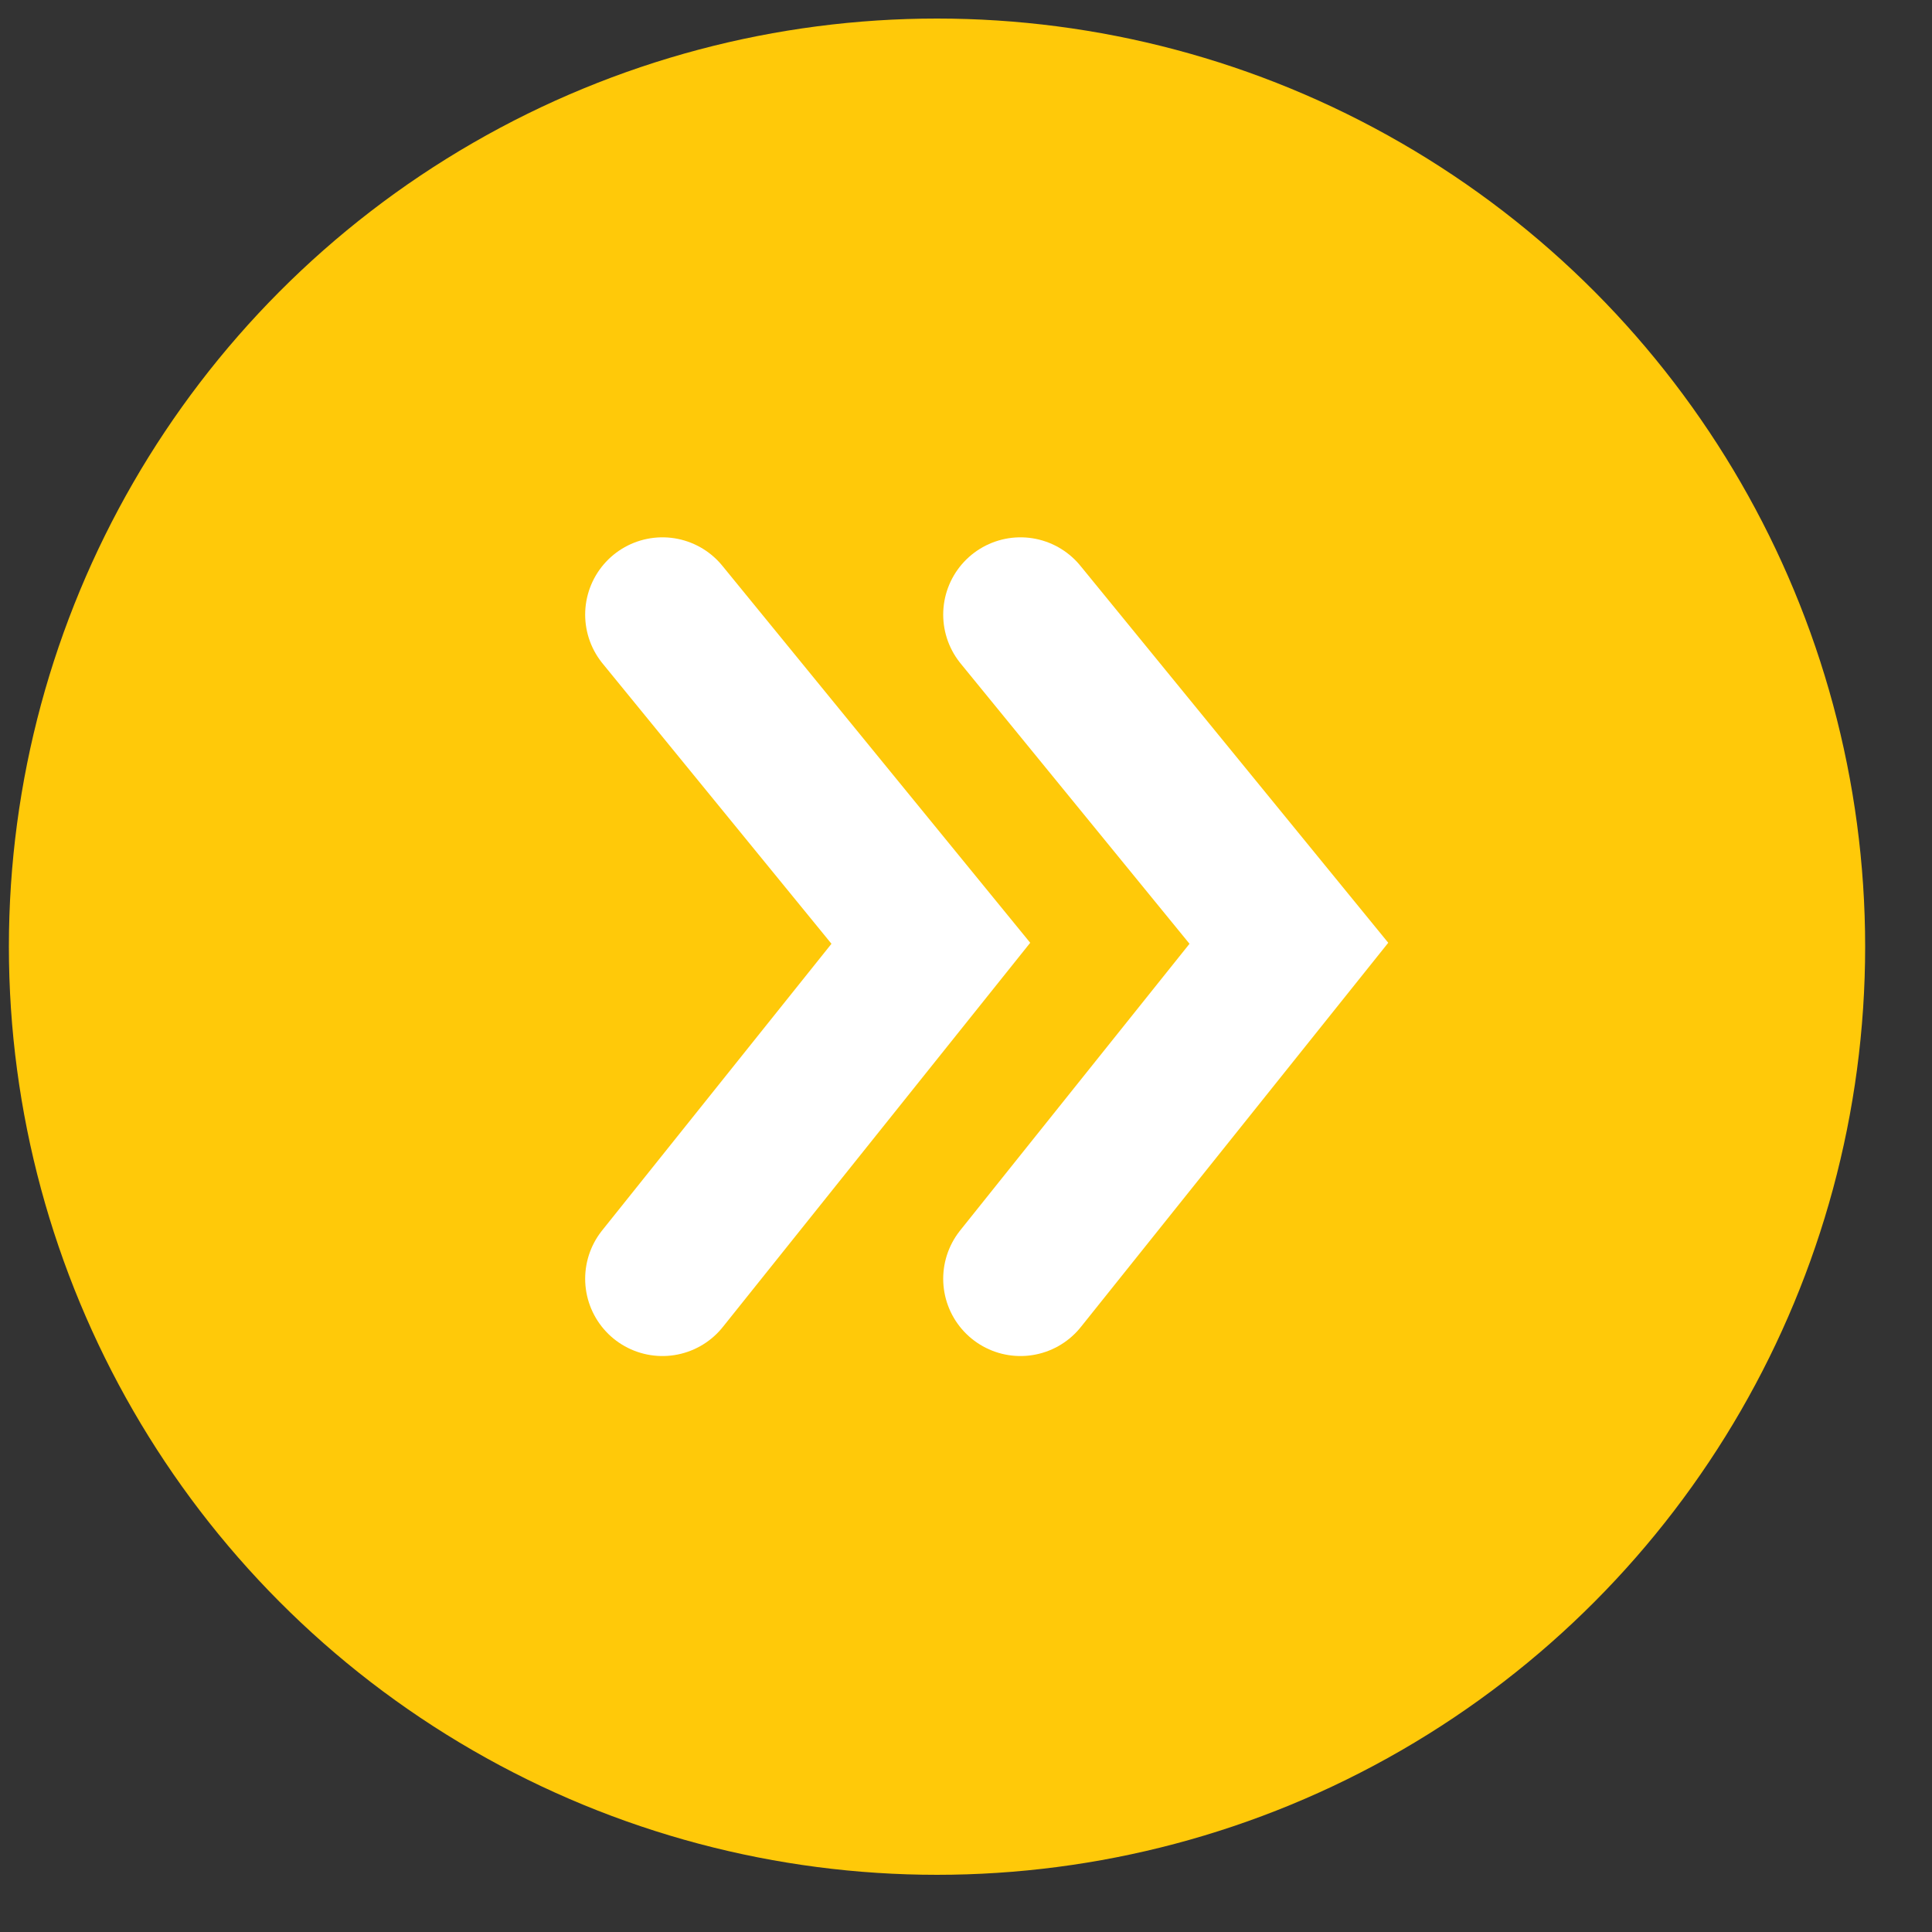
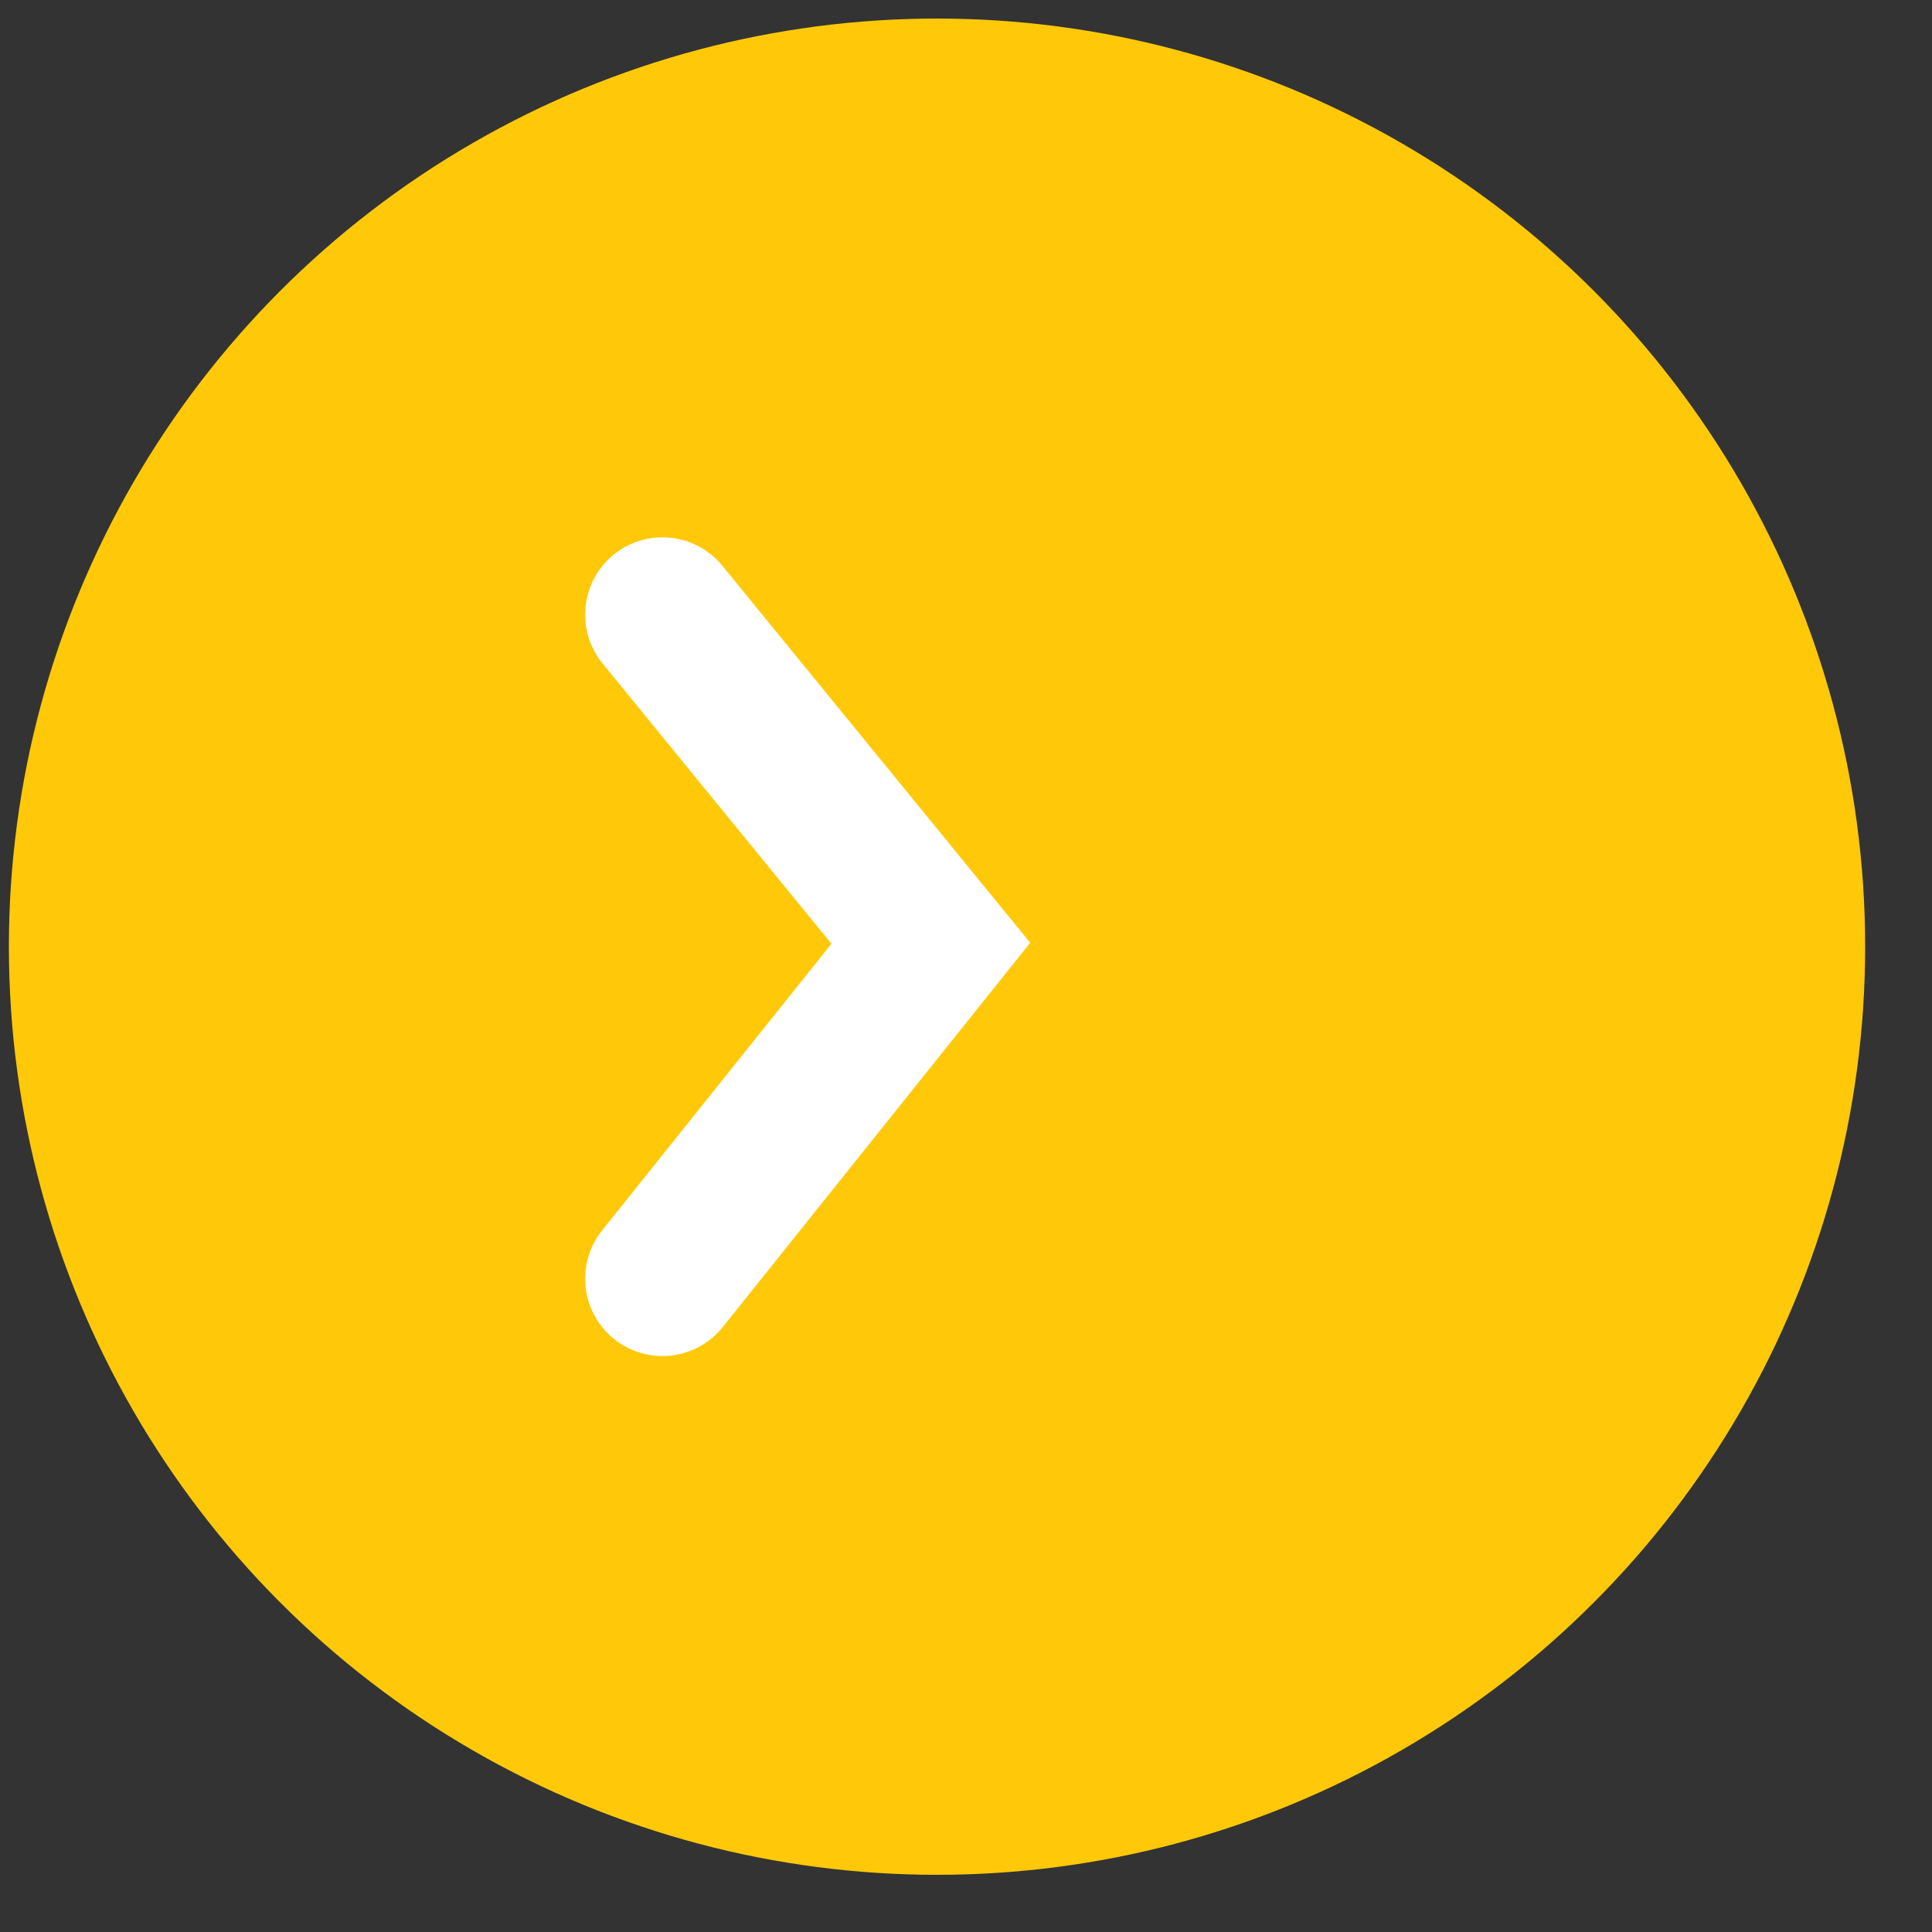
<svg xmlns="http://www.w3.org/2000/svg" width="25" height="25" viewBox="0 0 25 25" fill="none">
  <rect x="0" y="0" width="25" height="25" fill="#333333" stroke="none" />
  <circle cx="12.125" cy="12.25" r="12.01" fill="#FFC909" />
-   <path d="M13.205 7.953L16.678 12.206L13.205 16.547" stroke="white" stroke-width="2" stroke-linecap="round" />
  <path d="M8.572 7.953L12.045 12.206L8.572 16.547" stroke="white" stroke-width="2" stroke-linecap="round" />
</svg>